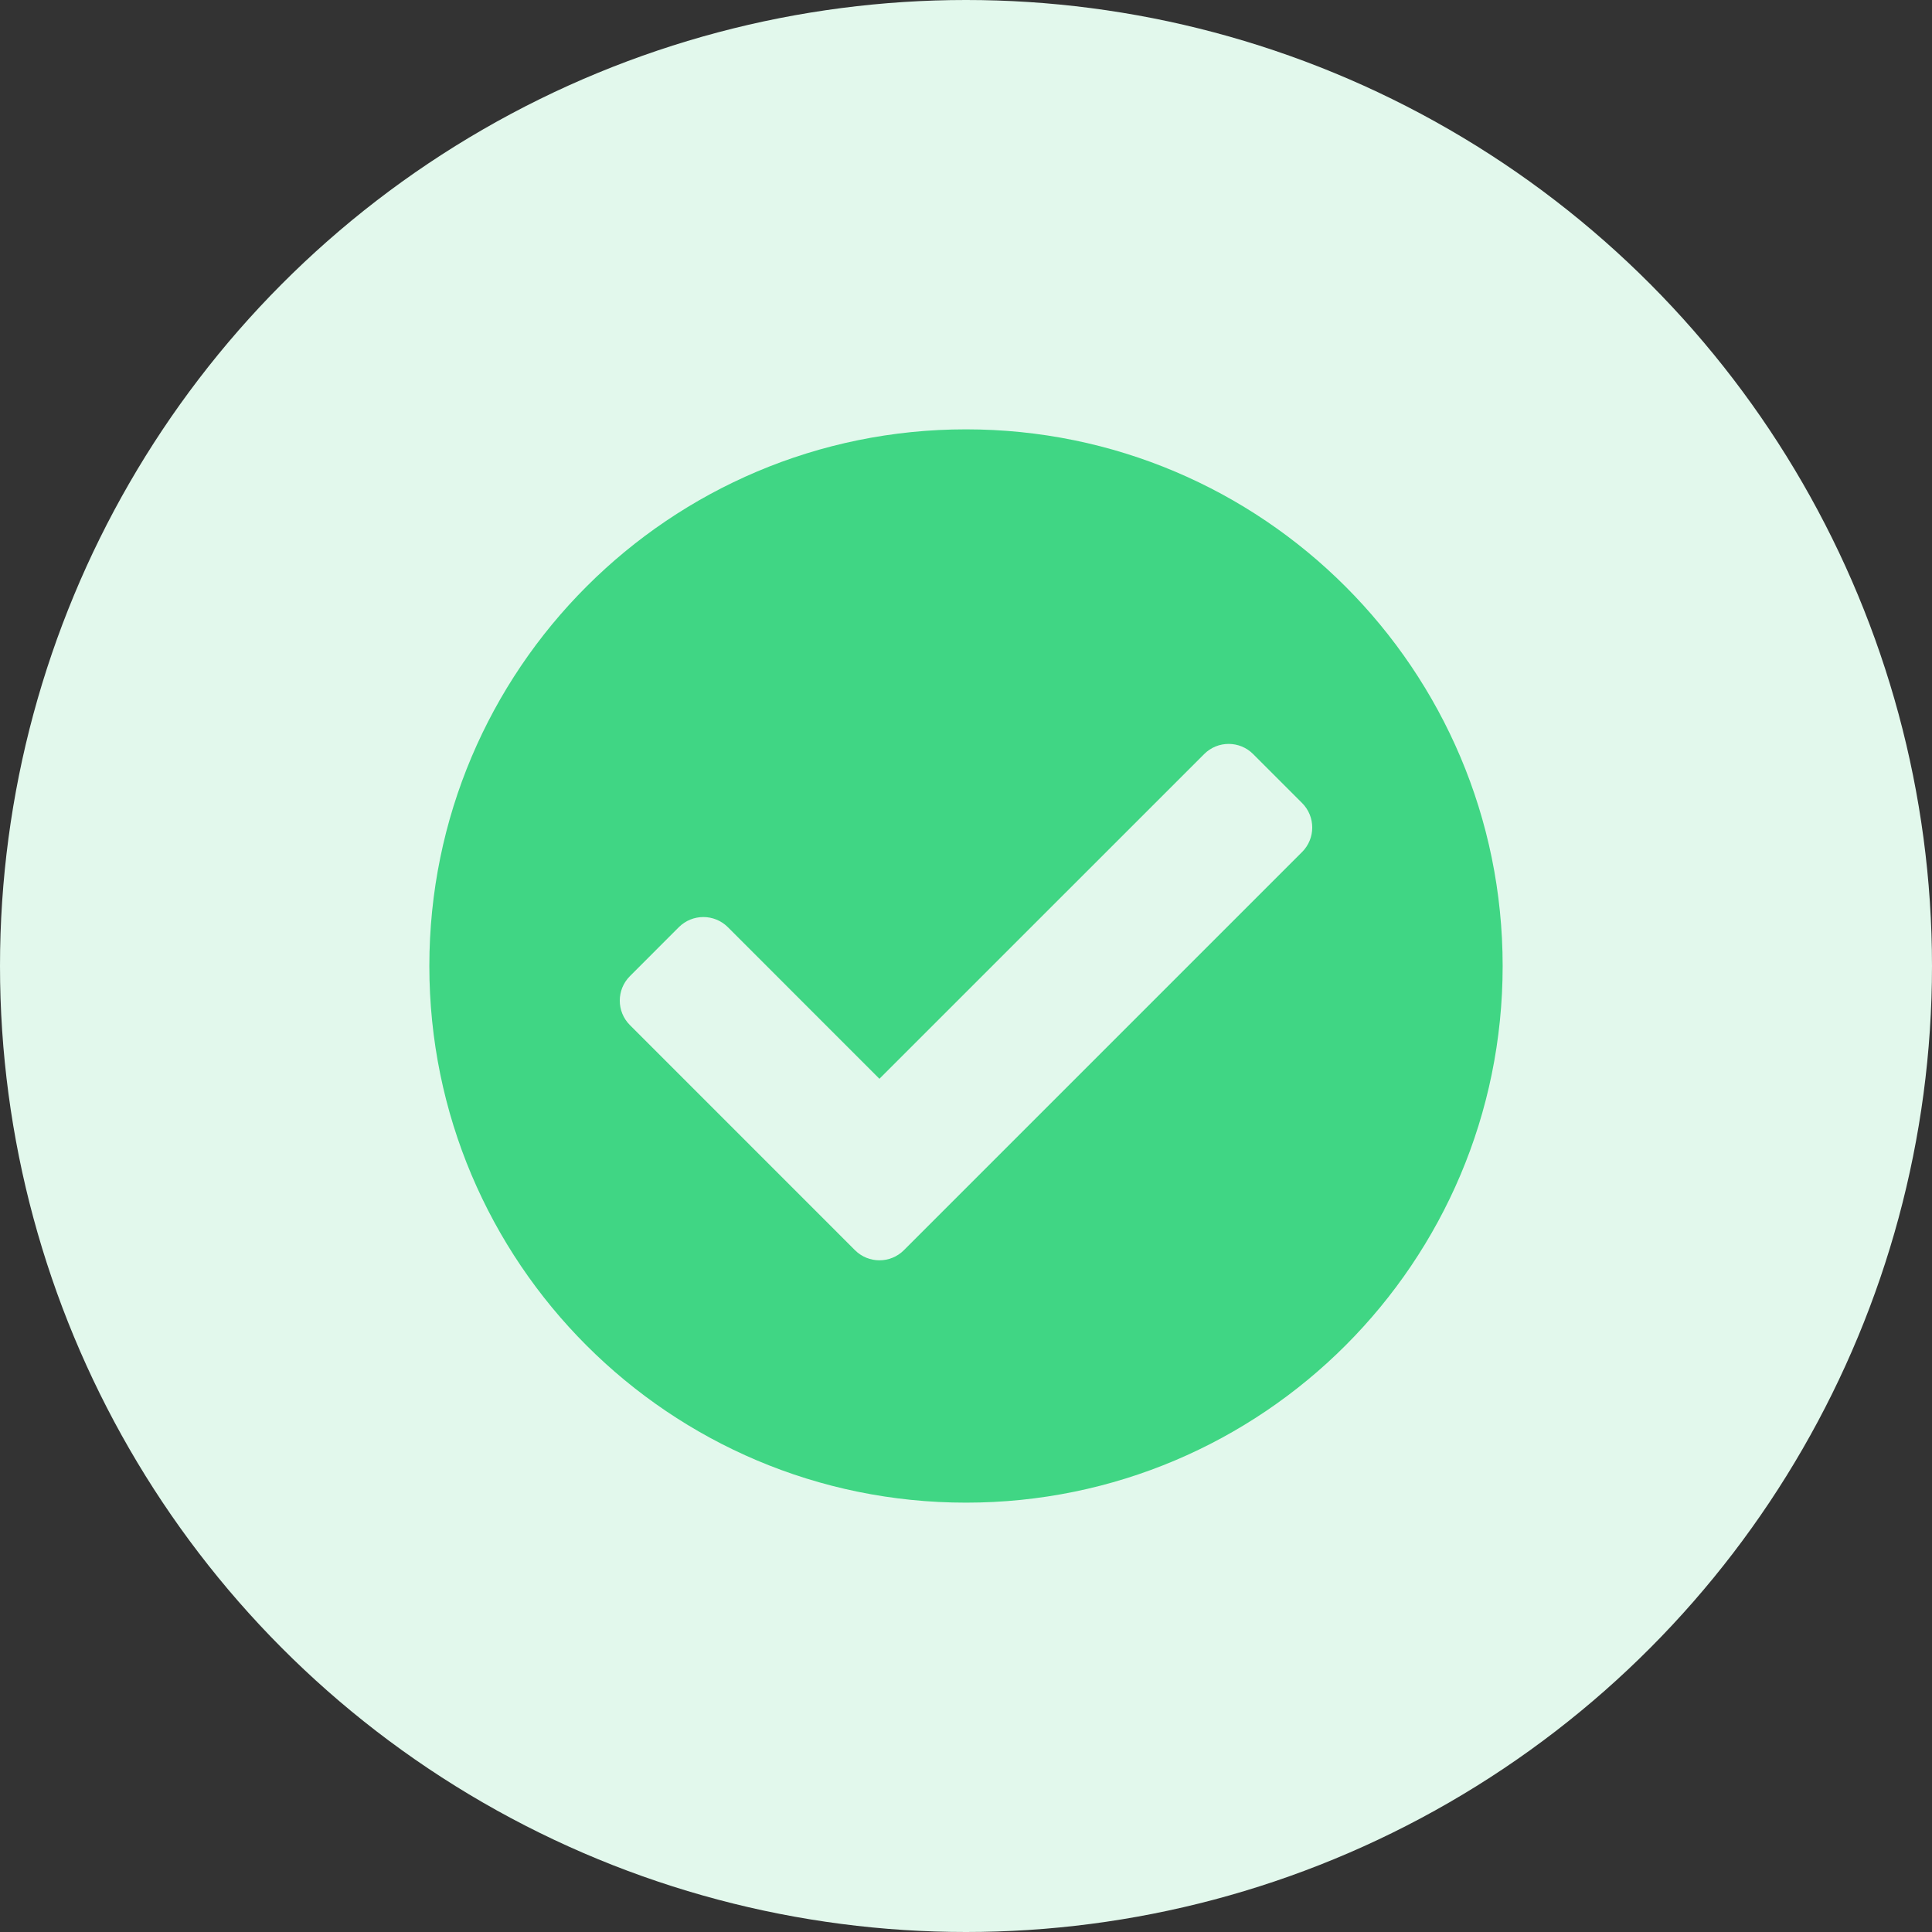
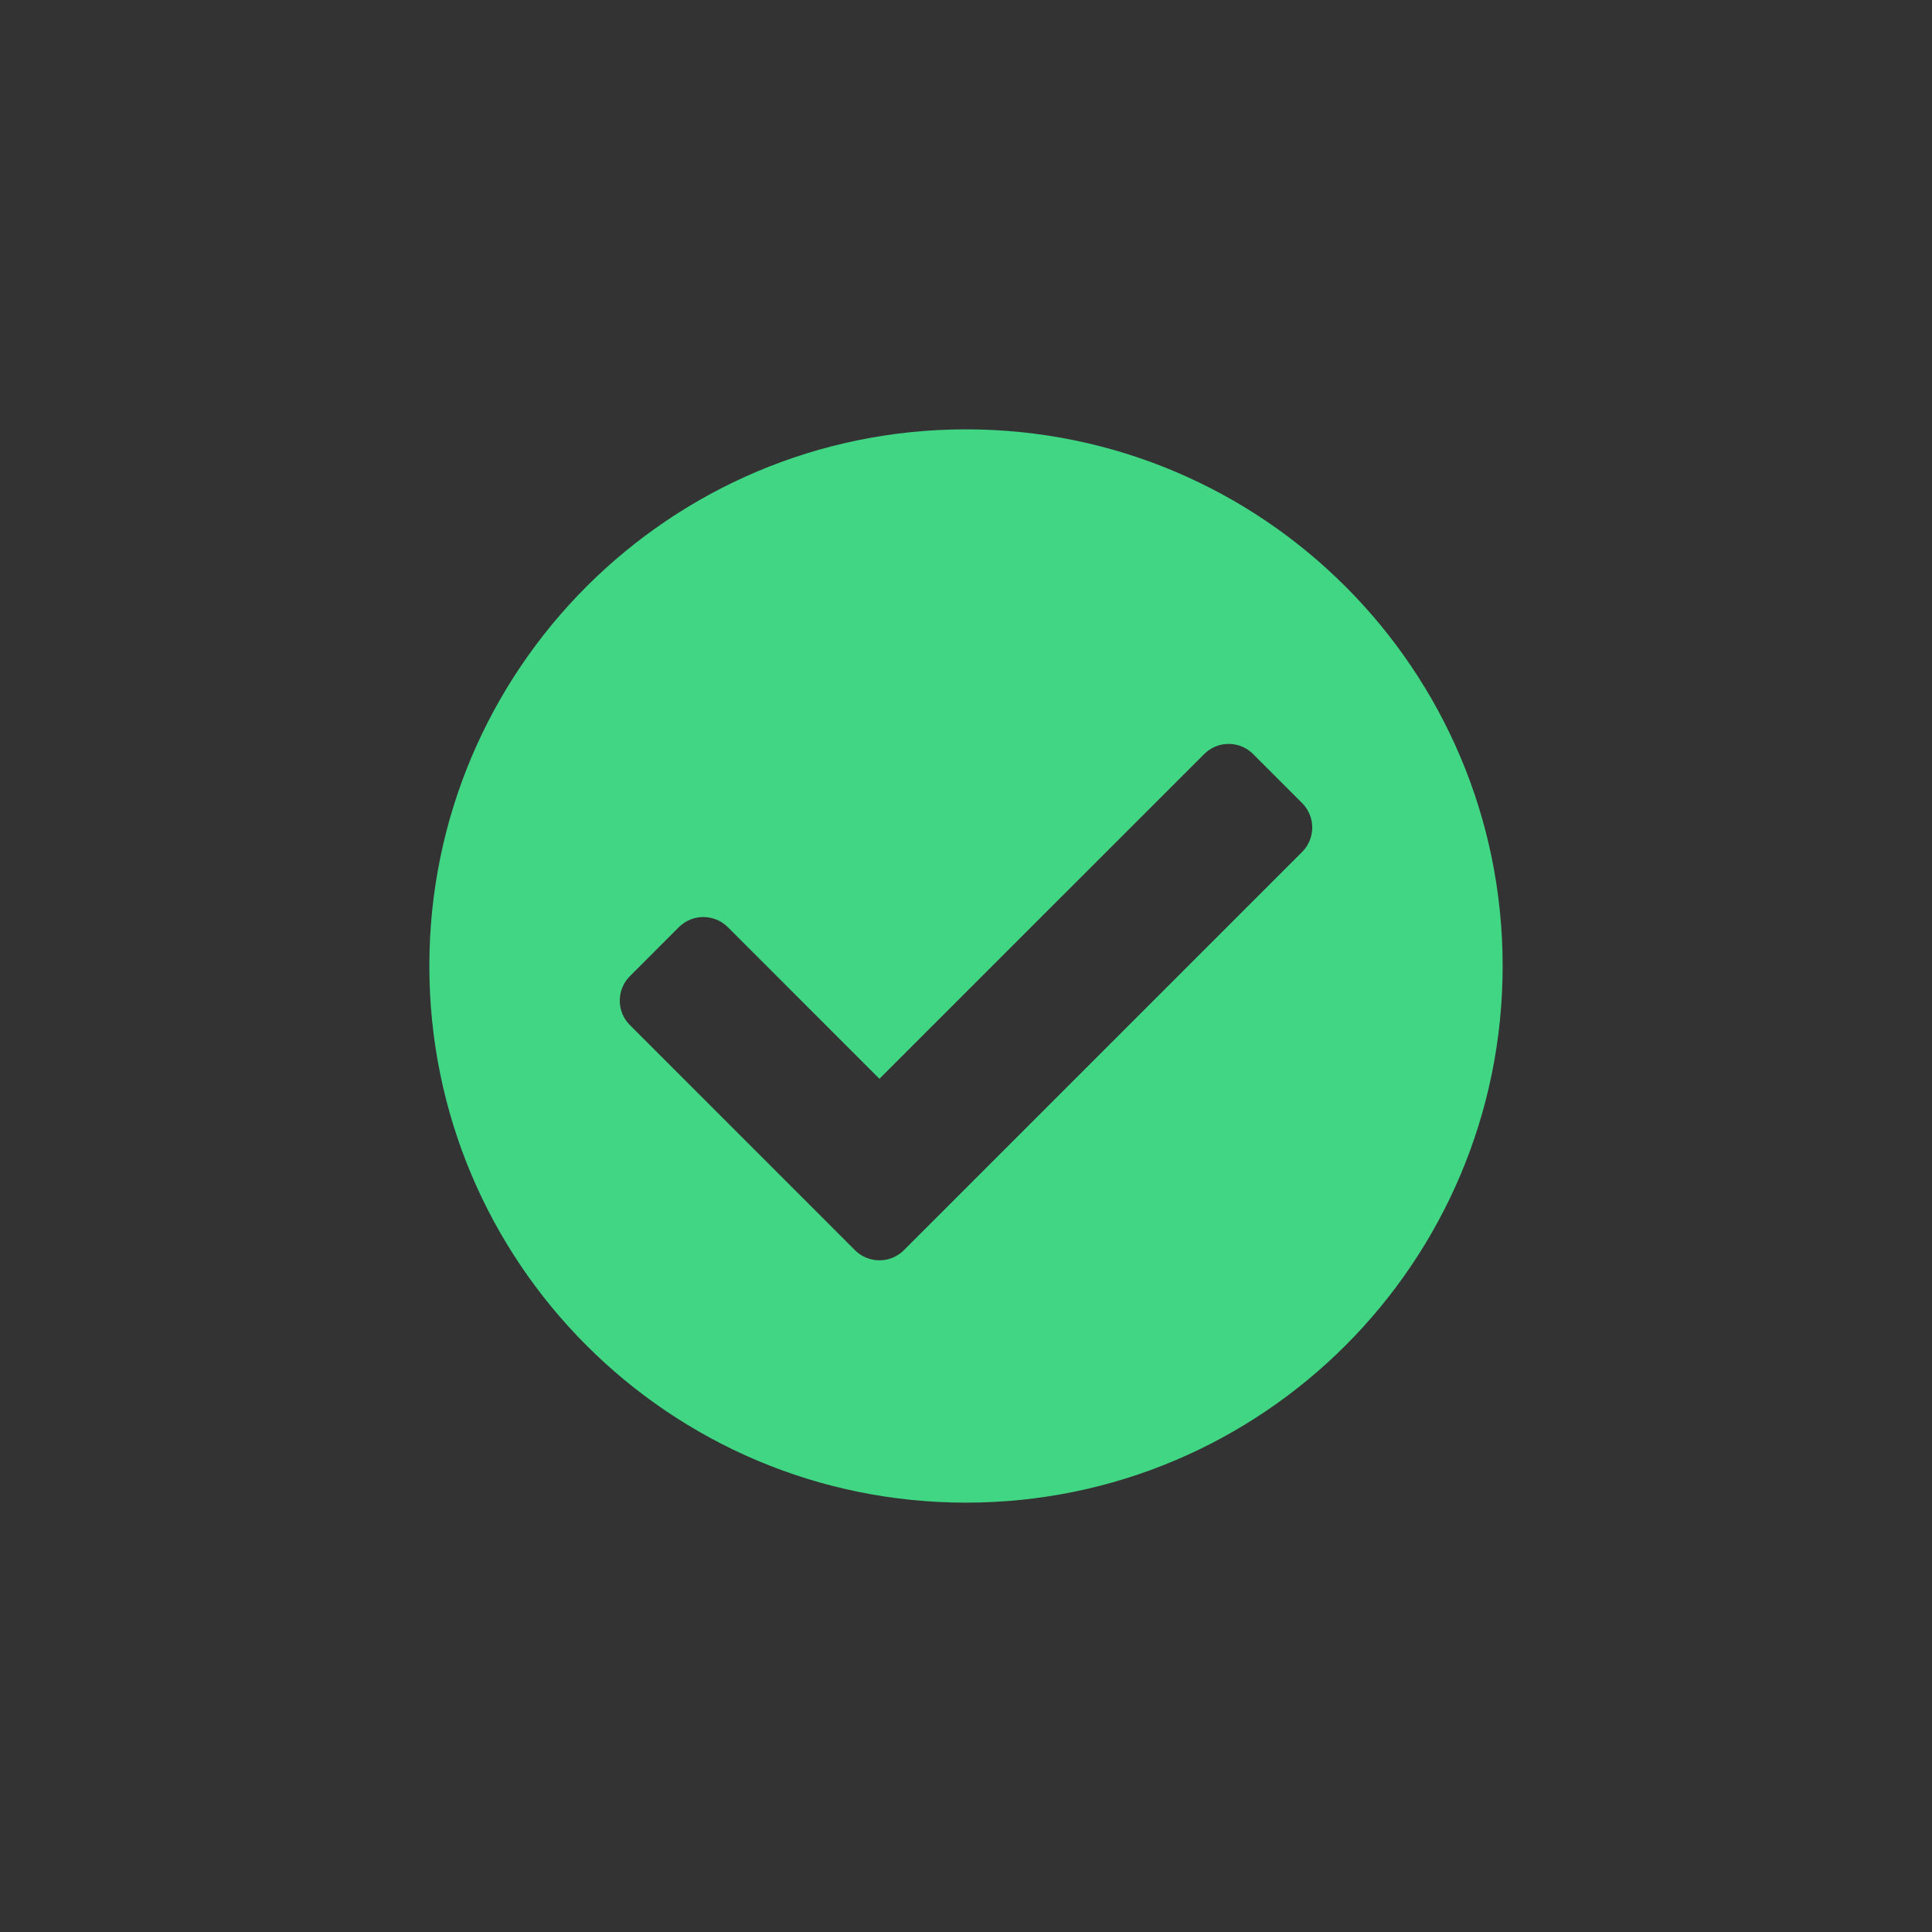
<svg xmlns="http://www.w3.org/2000/svg" width="48" height="48" viewBox="0 0 48 48" fill="none">
  <rect x="0" y="0" width="48" height="48" fill="#333333" stroke="none" />
-   <circle cx="24" cy="24" r="24" fill="#E2F8EC" />
  <path d="M37.333 24C37.333 31.364 31.364 37.333 24 37.333C16.636 37.333 10.667 31.364 10.667 24C10.667 16.636 16.636 10.667 24 10.667C31.364 10.667 37.333 16.636 37.333 24ZM22.458 31.06L32.35 21.168C32.686 20.832 32.686 20.287 32.35 19.951L31.134 18.735C30.798 18.398 30.253 18.398 29.917 18.735L21.849 26.802L18.083 23.035C17.747 22.7 17.202 22.7 16.866 23.035L15.65 24.252C15.314 24.588 15.314 25.133 15.65 25.468L21.241 31.06C21.577 31.396 22.122 31.396 22.458 31.06Z" fill="#40D684" />
</svg>